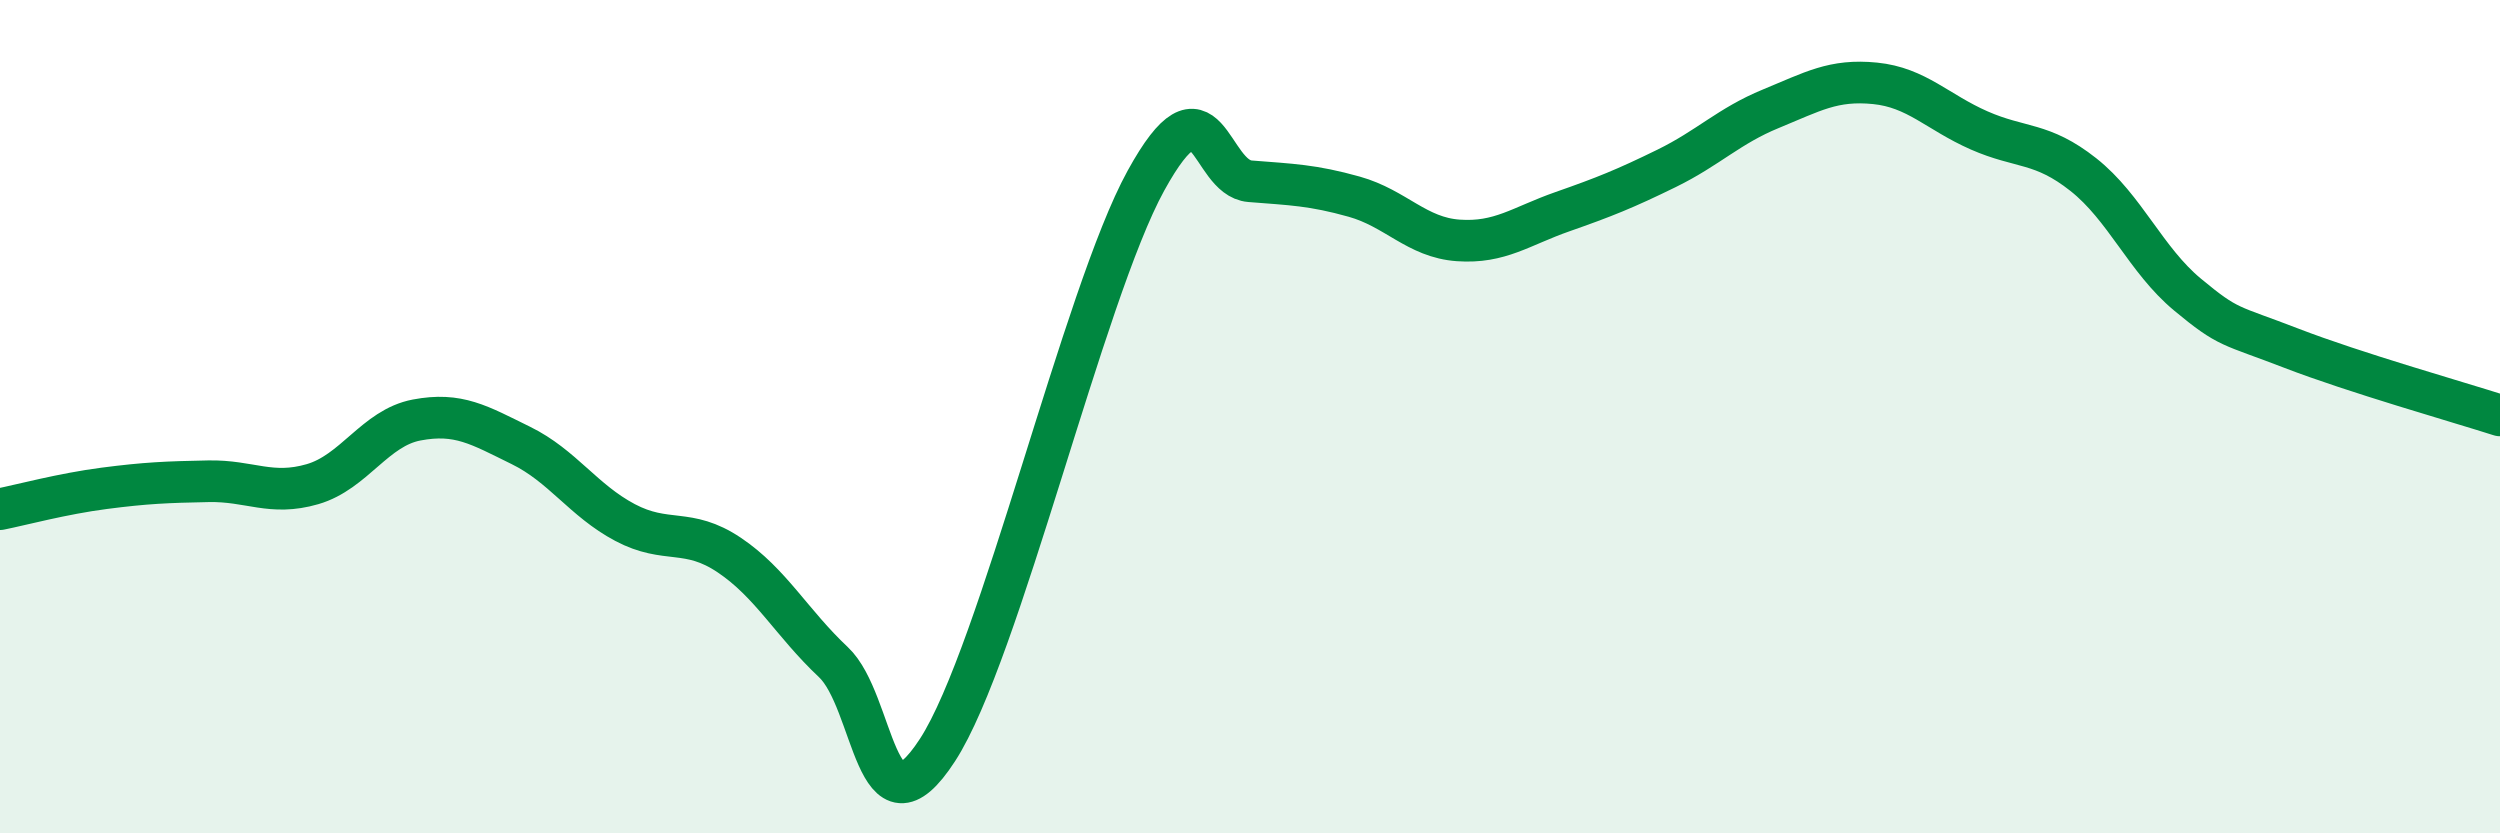
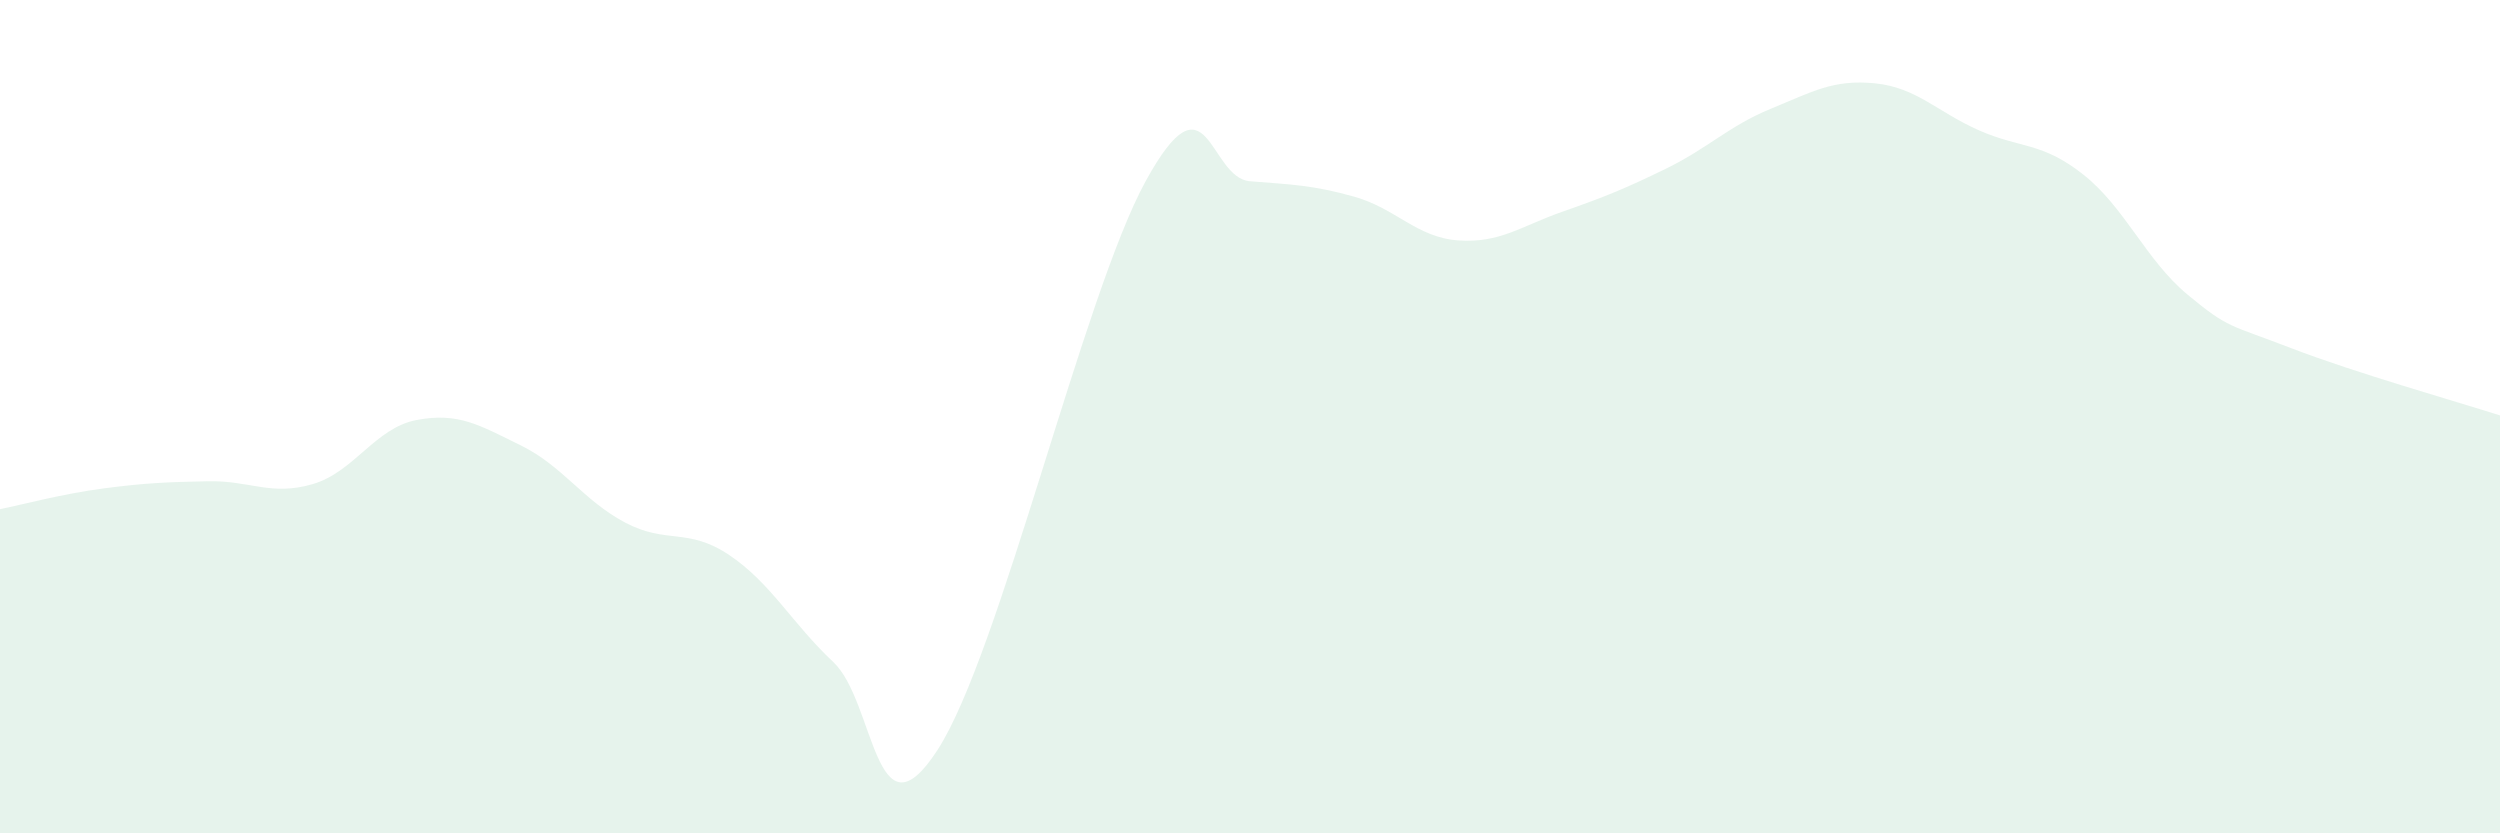
<svg xmlns="http://www.w3.org/2000/svg" width="60" height="20" viewBox="0 0 60 20">
  <path d="M 0,12.22 C 0.5,12.12 1.5,11.85 2.5,11.72 C 3.5,11.59 4,11.57 5,11.55 C 6,11.53 6.5,11.91 7.5,11.62 C 8.5,11.33 9,10.27 10,10.08 C 11,9.89 11.5,10.2 12.5,10.69 C 13.5,11.18 14,12.01 15,12.54 C 16,13.07 16.5,12.65 17.5,13.32 C 18.5,13.99 19,14.95 20,15.89 C 21,16.83 21,20.31 22.5,18 C 24,15.69 26,7.07 27.5,4.34 C 29,1.61 29,4.27 30,4.35 C 31,4.43 31.5,4.44 32.5,4.72 C 33.5,5 34,5.7 35,5.77 C 36,5.84 36.5,5.43 37.5,5.08 C 38.5,4.73 39,4.53 40,4.04 C 41,3.55 41.5,3.02 42.5,2.61 C 43.5,2.2 44,1.9 45,2 C 46,2.1 46.5,2.69 47.5,3.13 C 48.5,3.57 49,3.4 50,4.19 C 51,4.98 51.5,6.24 52.5,7.07 C 53.5,7.9 53.5,7.78 55,8.36 C 56.5,8.94 59,9.65 60,9.97L60 20L0 20Z" fill="#008740" opacity="0.1" stroke-linecap="round" stroke-linejoin="round" />
-   <path d="M 0,12.22 C 0.5,12.12 1.5,11.85 2.5,11.72 C 3.5,11.59 4,11.57 5,11.55 C 6,11.53 6.5,11.91 7.5,11.62 C 8.5,11.33 9,10.27 10,10.08 C 11,9.89 11.5,10.2 12.5,10.69 C 13.5,11.18 14,12.01 15,12.54 C 16,13.07 16.5,12.65 17.5,13.32 C 18.5,13.99 19,14.95 20,15.89 C 21,16.83 21,20.31 22.5,18 C 24,15.69 26,7.07 27.5,4.34 C 29,1.61 29,4.27 30,4.35 C 31,4.43 31.5,4.44 32.5,4.72 C 33.5,5 34,5.7 35,5.77 C 36,5.84 36.5,5.43 37.5,5.08 C 38.5,4.73 39,4.53 40,4.04 C 41,3.55 41.5,3.02 42.5,2.61 C 43.5,2.2 44,1.9 45,2 C 46,2.1 46.5,2.69 47.5,3.13 C 48.5,3.57 49,3.4 50,4.19 C 51,4.98 51.5,6.24 52.5,7.07 C 53.5,7.9 53.5,7.78 55,8.36 C 56.5,8.94 59,9.65 60,9.97" stroke="#008740" stroke-width="1" fill="none" stroke-linecap="round" stroke-linejoin="round" />
</svg>